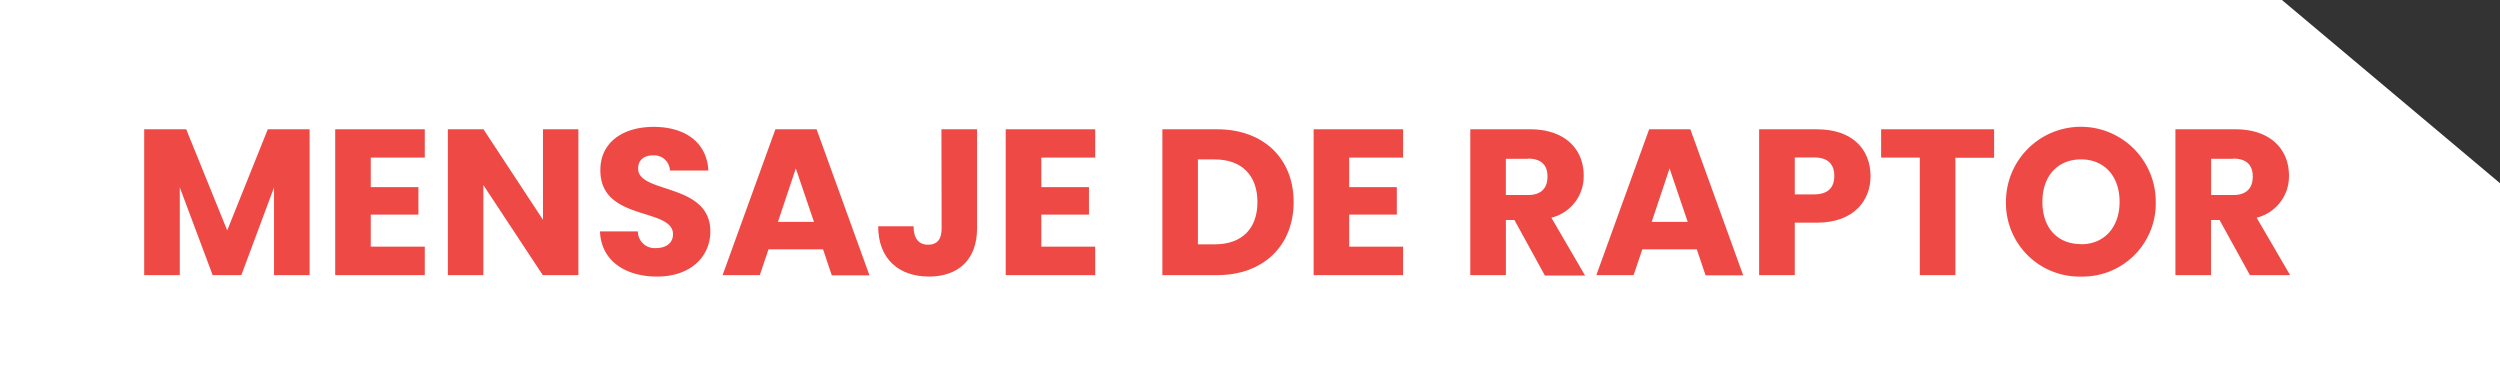
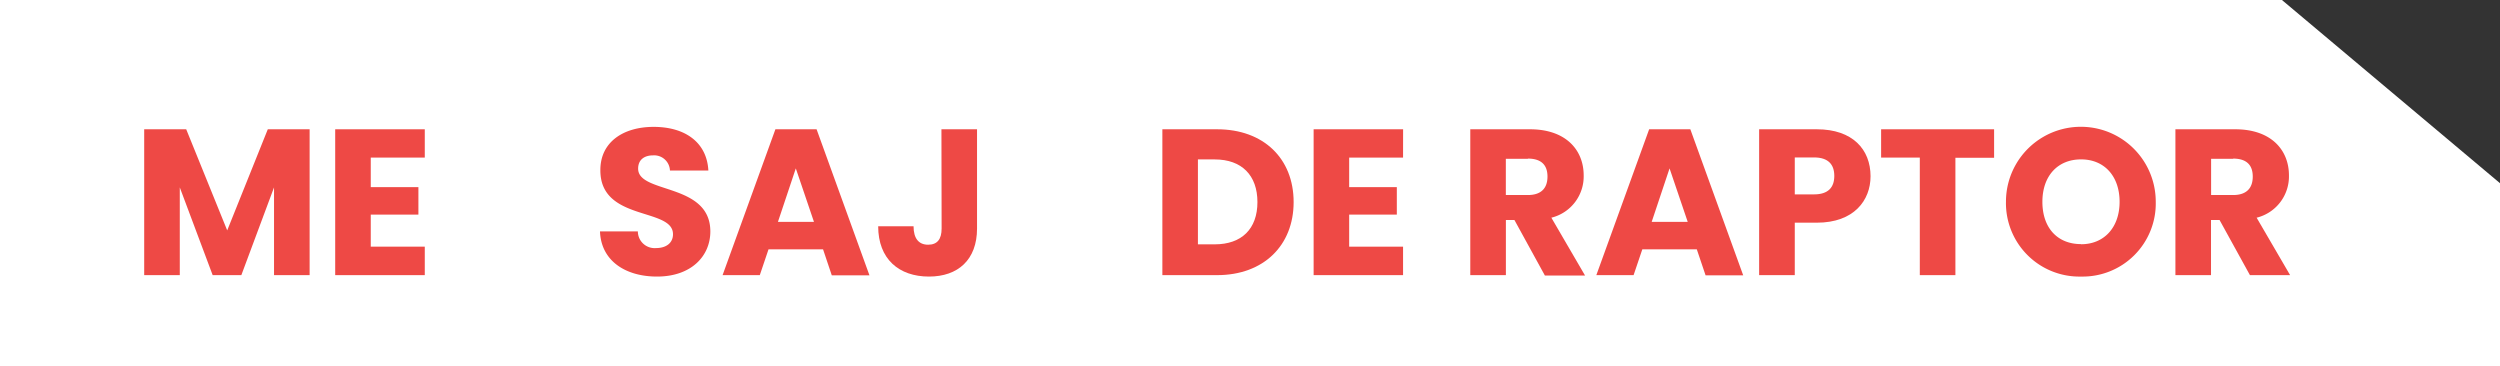
<svg xmlns="http://www.w3.org/2000/svg" viewBox="0 0 541.46 79.36">
  <rect x="0" y="0" width="541.46" height="79.36" fill="#333333" stroke="none" />
  <defs>
    <style>.cls-1{fill:#fff;}.cls-2{fill:#ee4945;}</style>
  </defs>
  <title>Asset 24timeline</title>
  <g id="Layer_2" data-name="Layer 2">
    <g id="Capa_1" data-name="Capa 1">
      <polygon class="cls-1" points="541.46 79.36 0 79.36 0 0 494.23 0 541.46 39.68 541.46 79.36" />
      <path class="cls-2" d="M31.23,28h9.1l8.88,21.9L58,28h9.06V59.59H59.35v-19l-7.08,19H46.06l-7.12-19v19H31.23Z" />
      <path class="cls-2" d="M92,34.13H80.3v6.4H90.62v5.95H80.3v6.94H92v6.17H72.6V28H92Z" />
-       <path class="cls-2" d="M125.27,28V59.59h-7.71L104.68,40.07V59.59H97V28h7.71l12.89,19.6V28Z" />
      <path class="cls-2" d="M142.3,59.9c-6.8,0-12.12-3.38-12.35-9.78h8.2a3.63,3.63,0,0,0,3.92,3.61c2.25,0,3.69-1.13,3.69-3,0-5.86-15.82-2.7-15.73-13.92,0-6,4.91-9.33,11.54-9.33,6.89,0,11.54,3.42,11.85,9.46H145.1a3.42,3.42,0,0,0-3.65-3.29c-1.85,0-3.24.9-3.24,2.88,0,5.5,15.64,3,15.64,13.61C153.84,55.49,149.69,59.9,142.3,59.9Z" />
      <path class="cls-2" d="M178.26,54H166.45l-1.89,5.59H156.5L167.94,28h8.92l11.45,31.63h-8.16Zm-5.9-17.53-3.87,11.58h7.8Z" />
      <path class="cls-2" d="M203.9,28h7.71V49.49c0,6.8-4.15,10.41-10.41,10.41-6.49,0-11-3.79-11-10.9h7.66c0,2.7,1.17,4,3.15,4s2.93-1.17,2.93-3.51Z" />
-       <path class="cls-2" d="M237.2,34.13H225.53v6.4h10.32v5.95H225.53v6.94H237.2v6.17H217.82V28H237.2Z" />
      <path class="cls-2" d="M280.18,43.77c0,9.37-6.49,15.82-16.58,15.82H251.75V28H263.6C273.69,28,280.18,34.35,280.18,43.77ZM263.1,52.92c5.81,0,9.24-3.33,9.24-9.15s-3.42-9.24-9.24-9.24h-3.65V52.92Z" />
      <path class="cls-2" d="M303.88,34.13H292.21v6.4h10.32v5.95H292.21v6.94h11.67v6.17H284.51V28h19.38Z" />
      <path class="cls-2" d="M331.37,28c7.75,0,11.63,4.46,11.63,10a9.21,9.21,0,0,1-7,9.15l7.3,12.53h-8.7L328,47.65h-1.85V59.59h-7.71V28Zm-.45,6.4h-4.78v7.84h4.78c2.88,0,4.24-1.49,4.24-4S333.8,34.35,330.92,34.35Z" />
      <path class="cls-2" d="M367.5,54H355.7l-1.89,5.59h-8.07L357.18,28h8.92l11.45,31.63H369.4Zm-5.9-17.53-3.87,11.58h7.8Z" />
      <path class="cls-2" d="M393.5,48.23h-4.78V59.59H381V28H393.5c7.75,0,11.63,4.37,11.63,10.18C405.13,43.36,401.57,48.23,393.5,48.23Zm-.59-6.13c3.06,0,4.37-1.53,4.37-4s-1.31-4-4.37-4h-4.19V42.1Z" />
      <path class="cls-2" d="M407.42,28h24.47v6.17h-8.38V59.59h-7.71V34.13h-8.38Z" />
      <path class="cls-2" d="M450.73,59.9a15.91,15.91,0,0,1-16.27-16.22,16.22,16.22,0,0,1,32.44,0A15.84,15.84,0,0,1,450.73,59.9Zm0-7c5,0,8.34-3.65,8.34-9.19s-3.29-9.19-8.34-9.19-8.38,3.56-8.38,9.19S445.59,52.87,450.73,52.87Z" />
      <path class="cls-2" d="M484.12,28c7.75,0,11.63,4.46,11.63,10a9.21,9.21,0,0,1-7,9.15L496,59.59h-8.7l-6.58-11.94h-1.85V59.59h-7.71V28Zm-.45,6.4h-4.78v7.84h4.78c2.88,0,4.24-1.49,4.24-4S486.55,34.35,483.66,34.35Z" />
    </g>
  </g>
</svg>